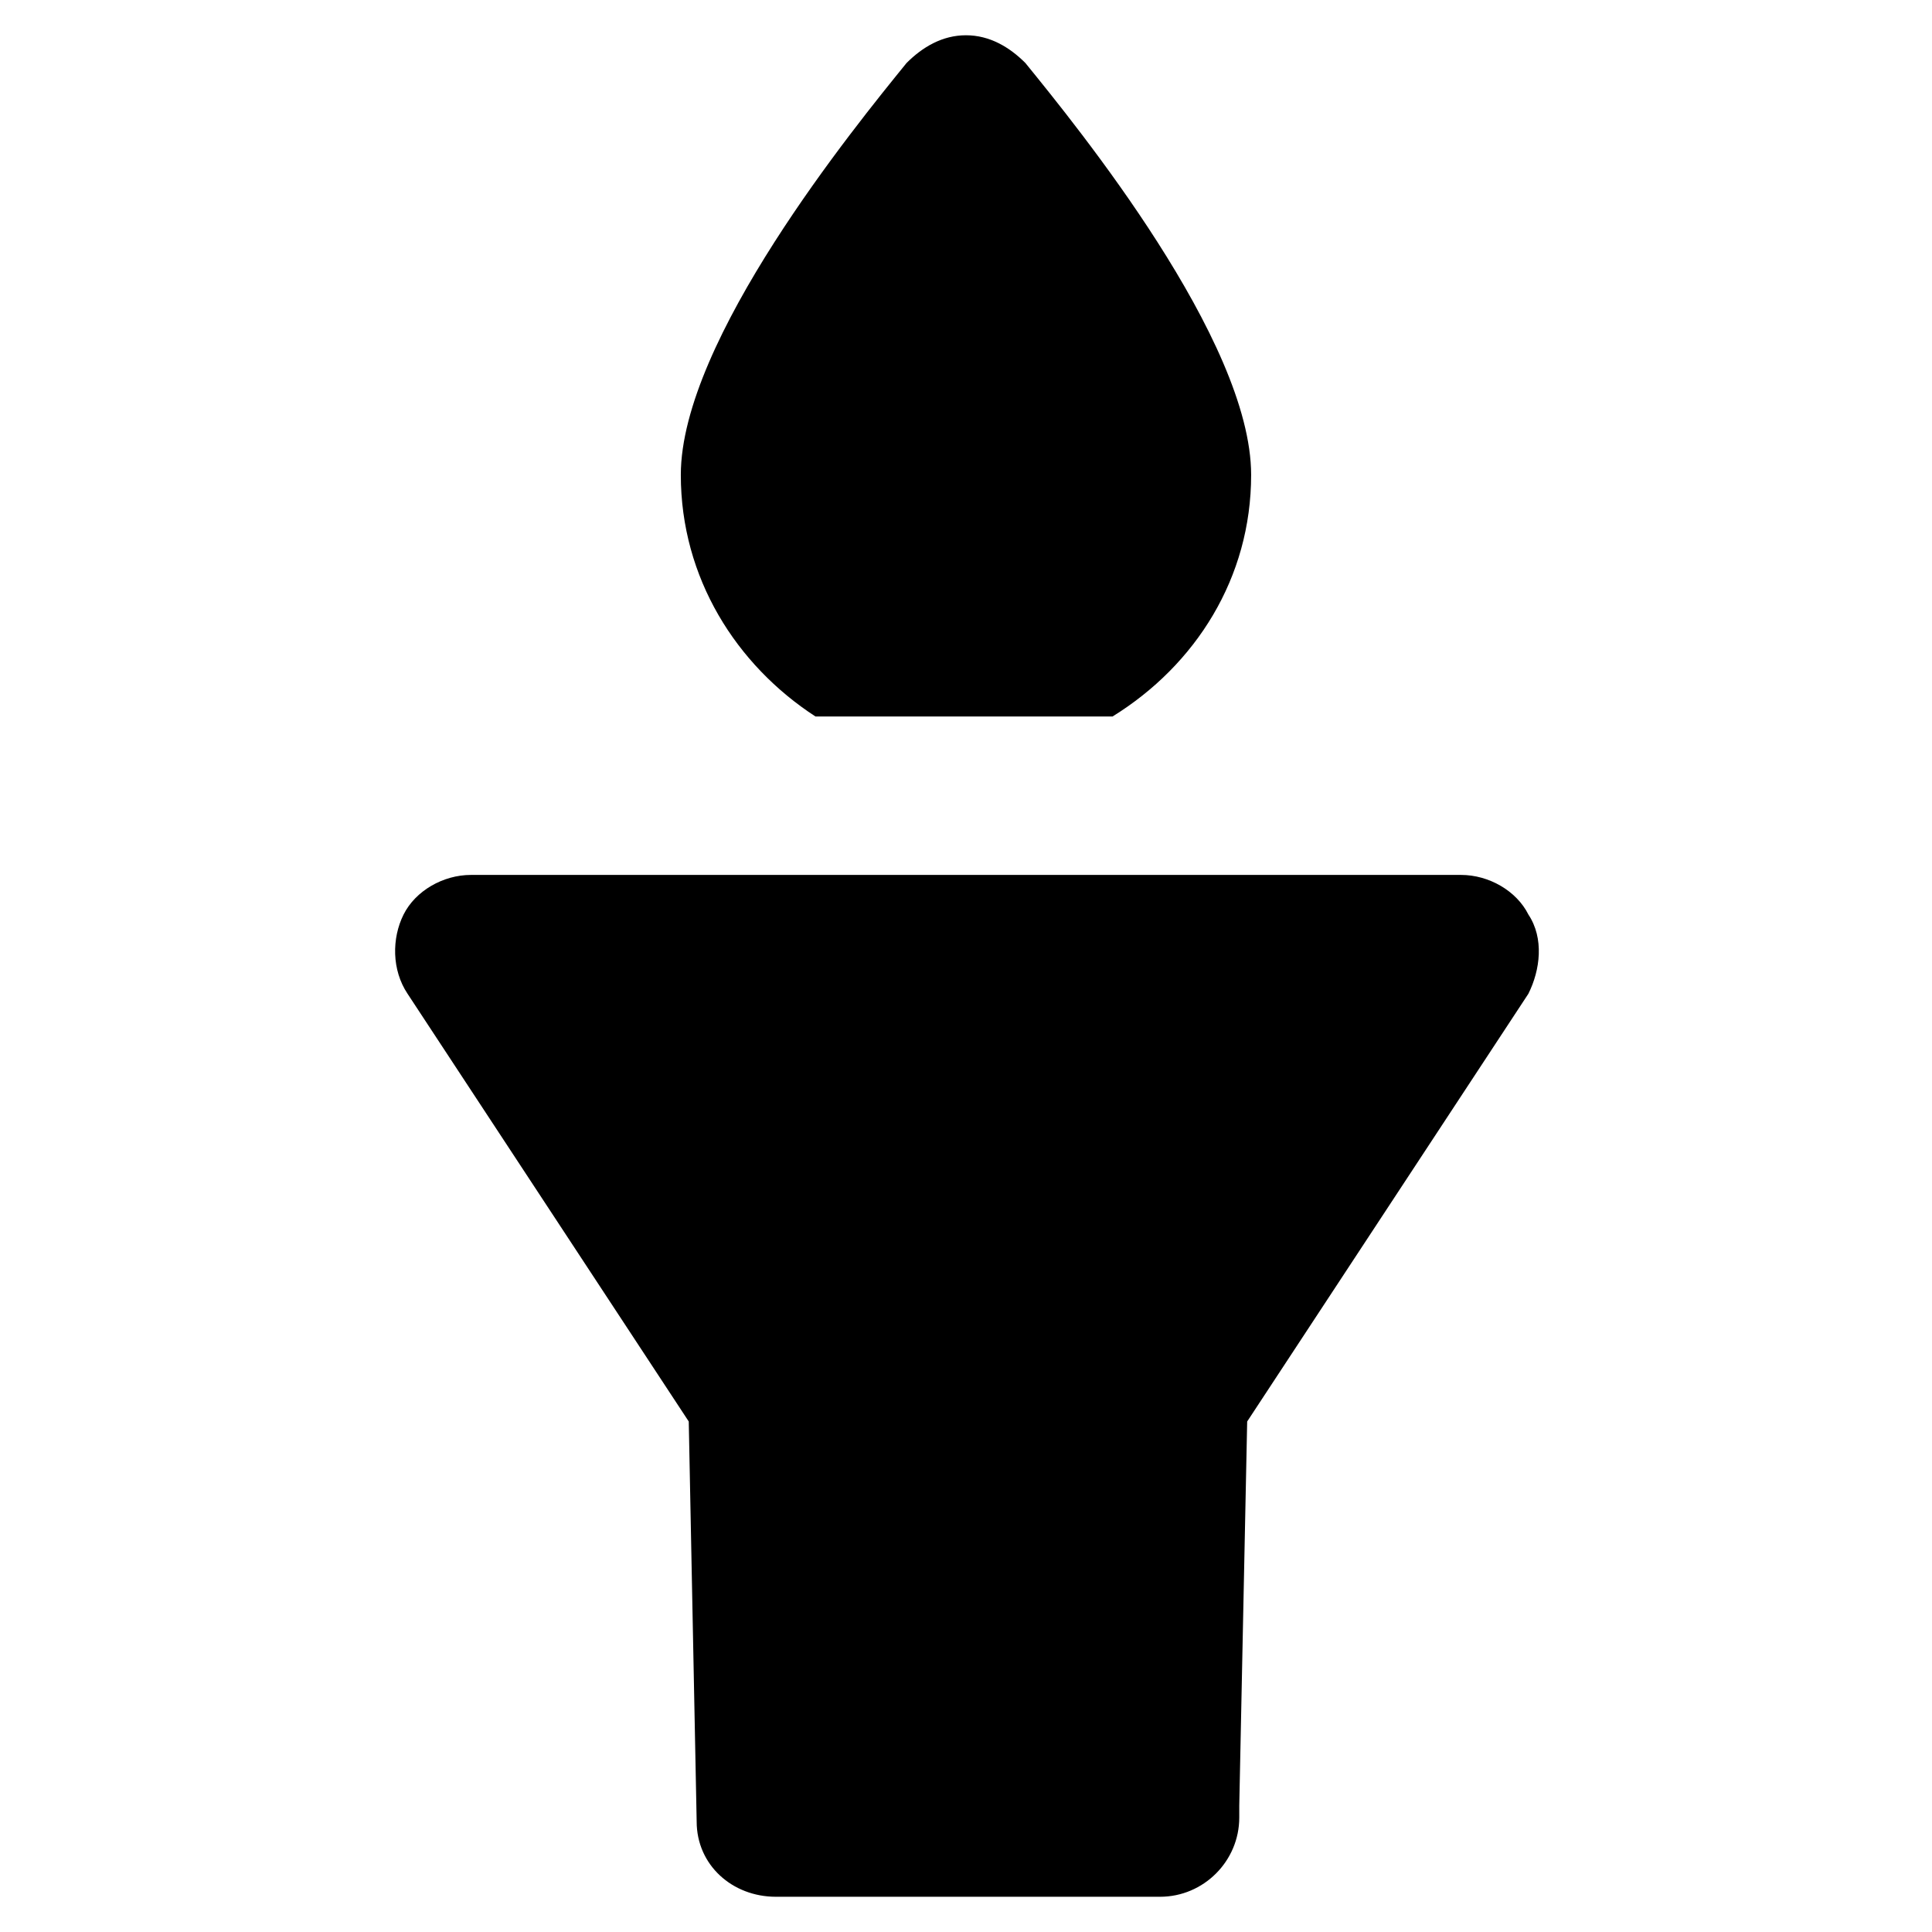
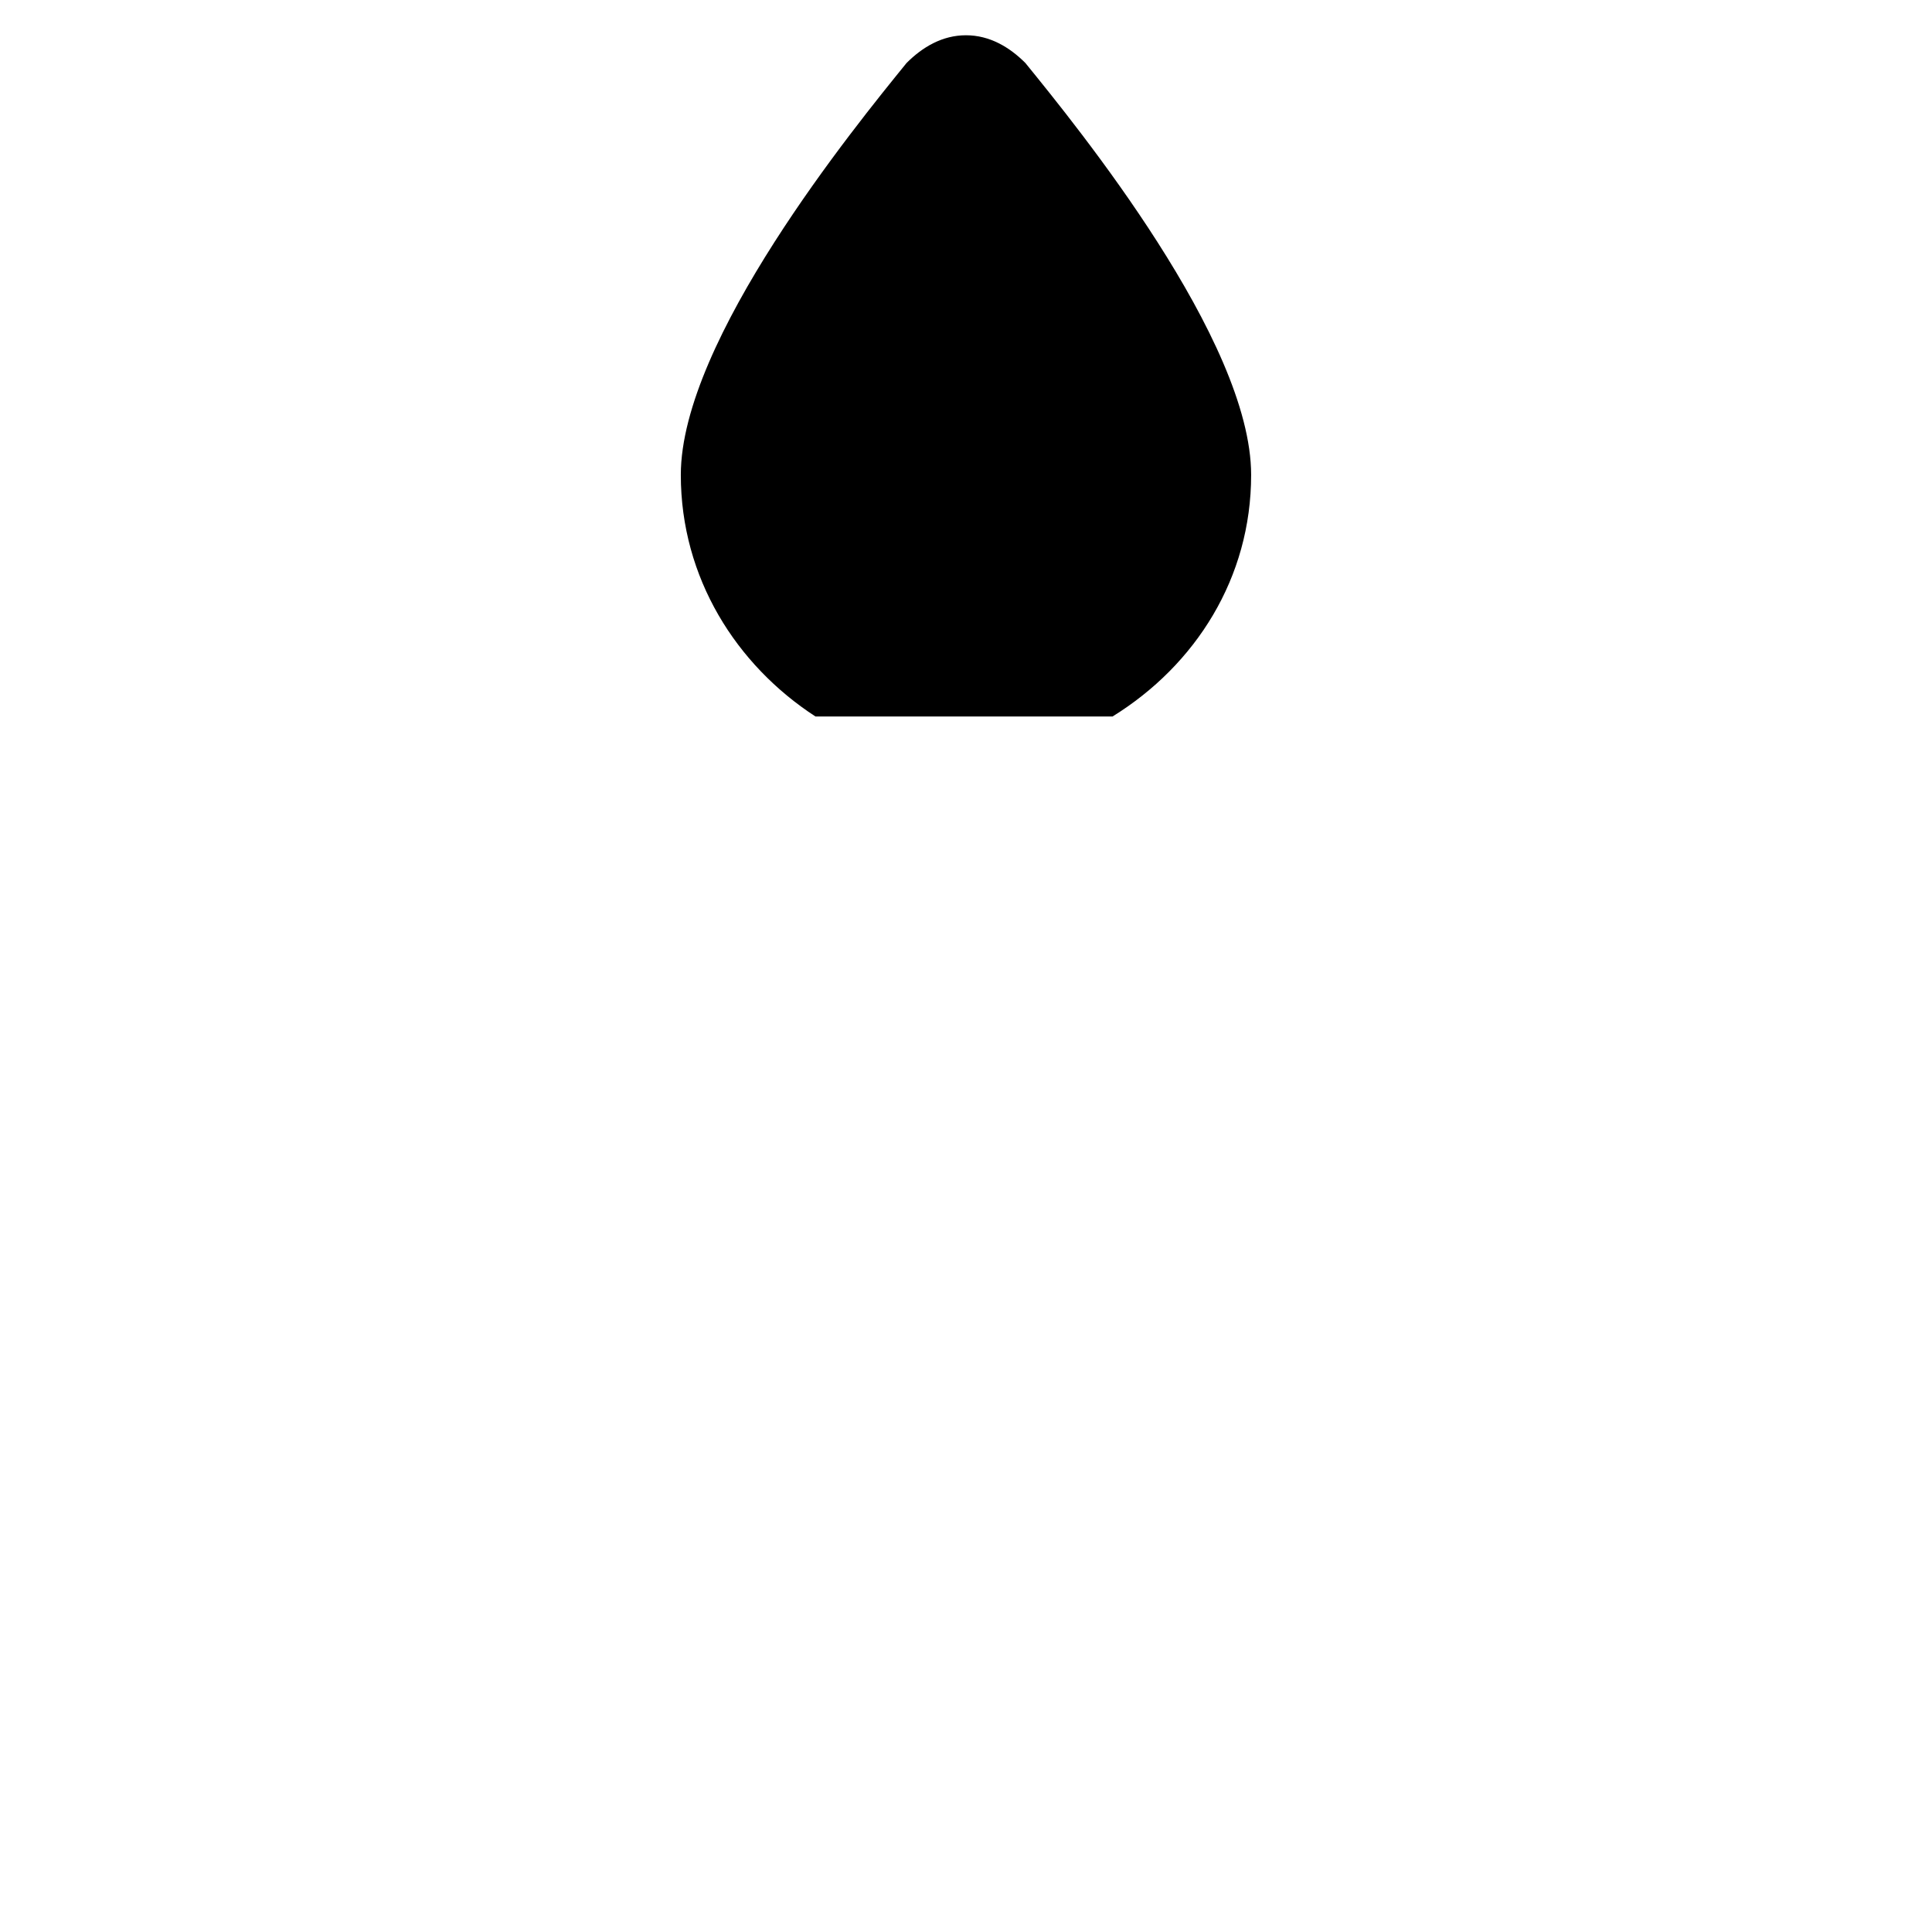
<svg xmlns="http://www.w3.org/2000/svg" fill="#000000" width="800px" height="800px" version="1.1" viewBox="144 144 512 512">
  <g>
-     <path d="m549.04 386.36c-3.148-6.297-10.496-10.496-17.844-10.496h-262.4c-7.348 0-14.695 4.199-17.844 10.496s-3.148 14.695 1.051 20.992l74.523 113.36 2.098 106.01c0 11.547 9.445 19.941 20.992 19.941h101.81c11.547 0 20.992-9.445 20.992-20.992v-3.148l2.098-101.81 74.523-113.36c3.148-6.301 4.199-14.695 0-20.992z" />
    <path d="m360.11 333.88h78.719c22.043-13.645 36.734-36.734 36.734-64.027 0-35.688-46.184-92.363-59.828-109.16-4.199-4.199-9.445-7.348-15.742-7.348s-11.547 3.148-15.742 7.348c-13.645 16.793-59.828 73.473-59.828 109.16 0 27.289 14.695 50.383 35.688 64.027z" />
  </g>
</svg>